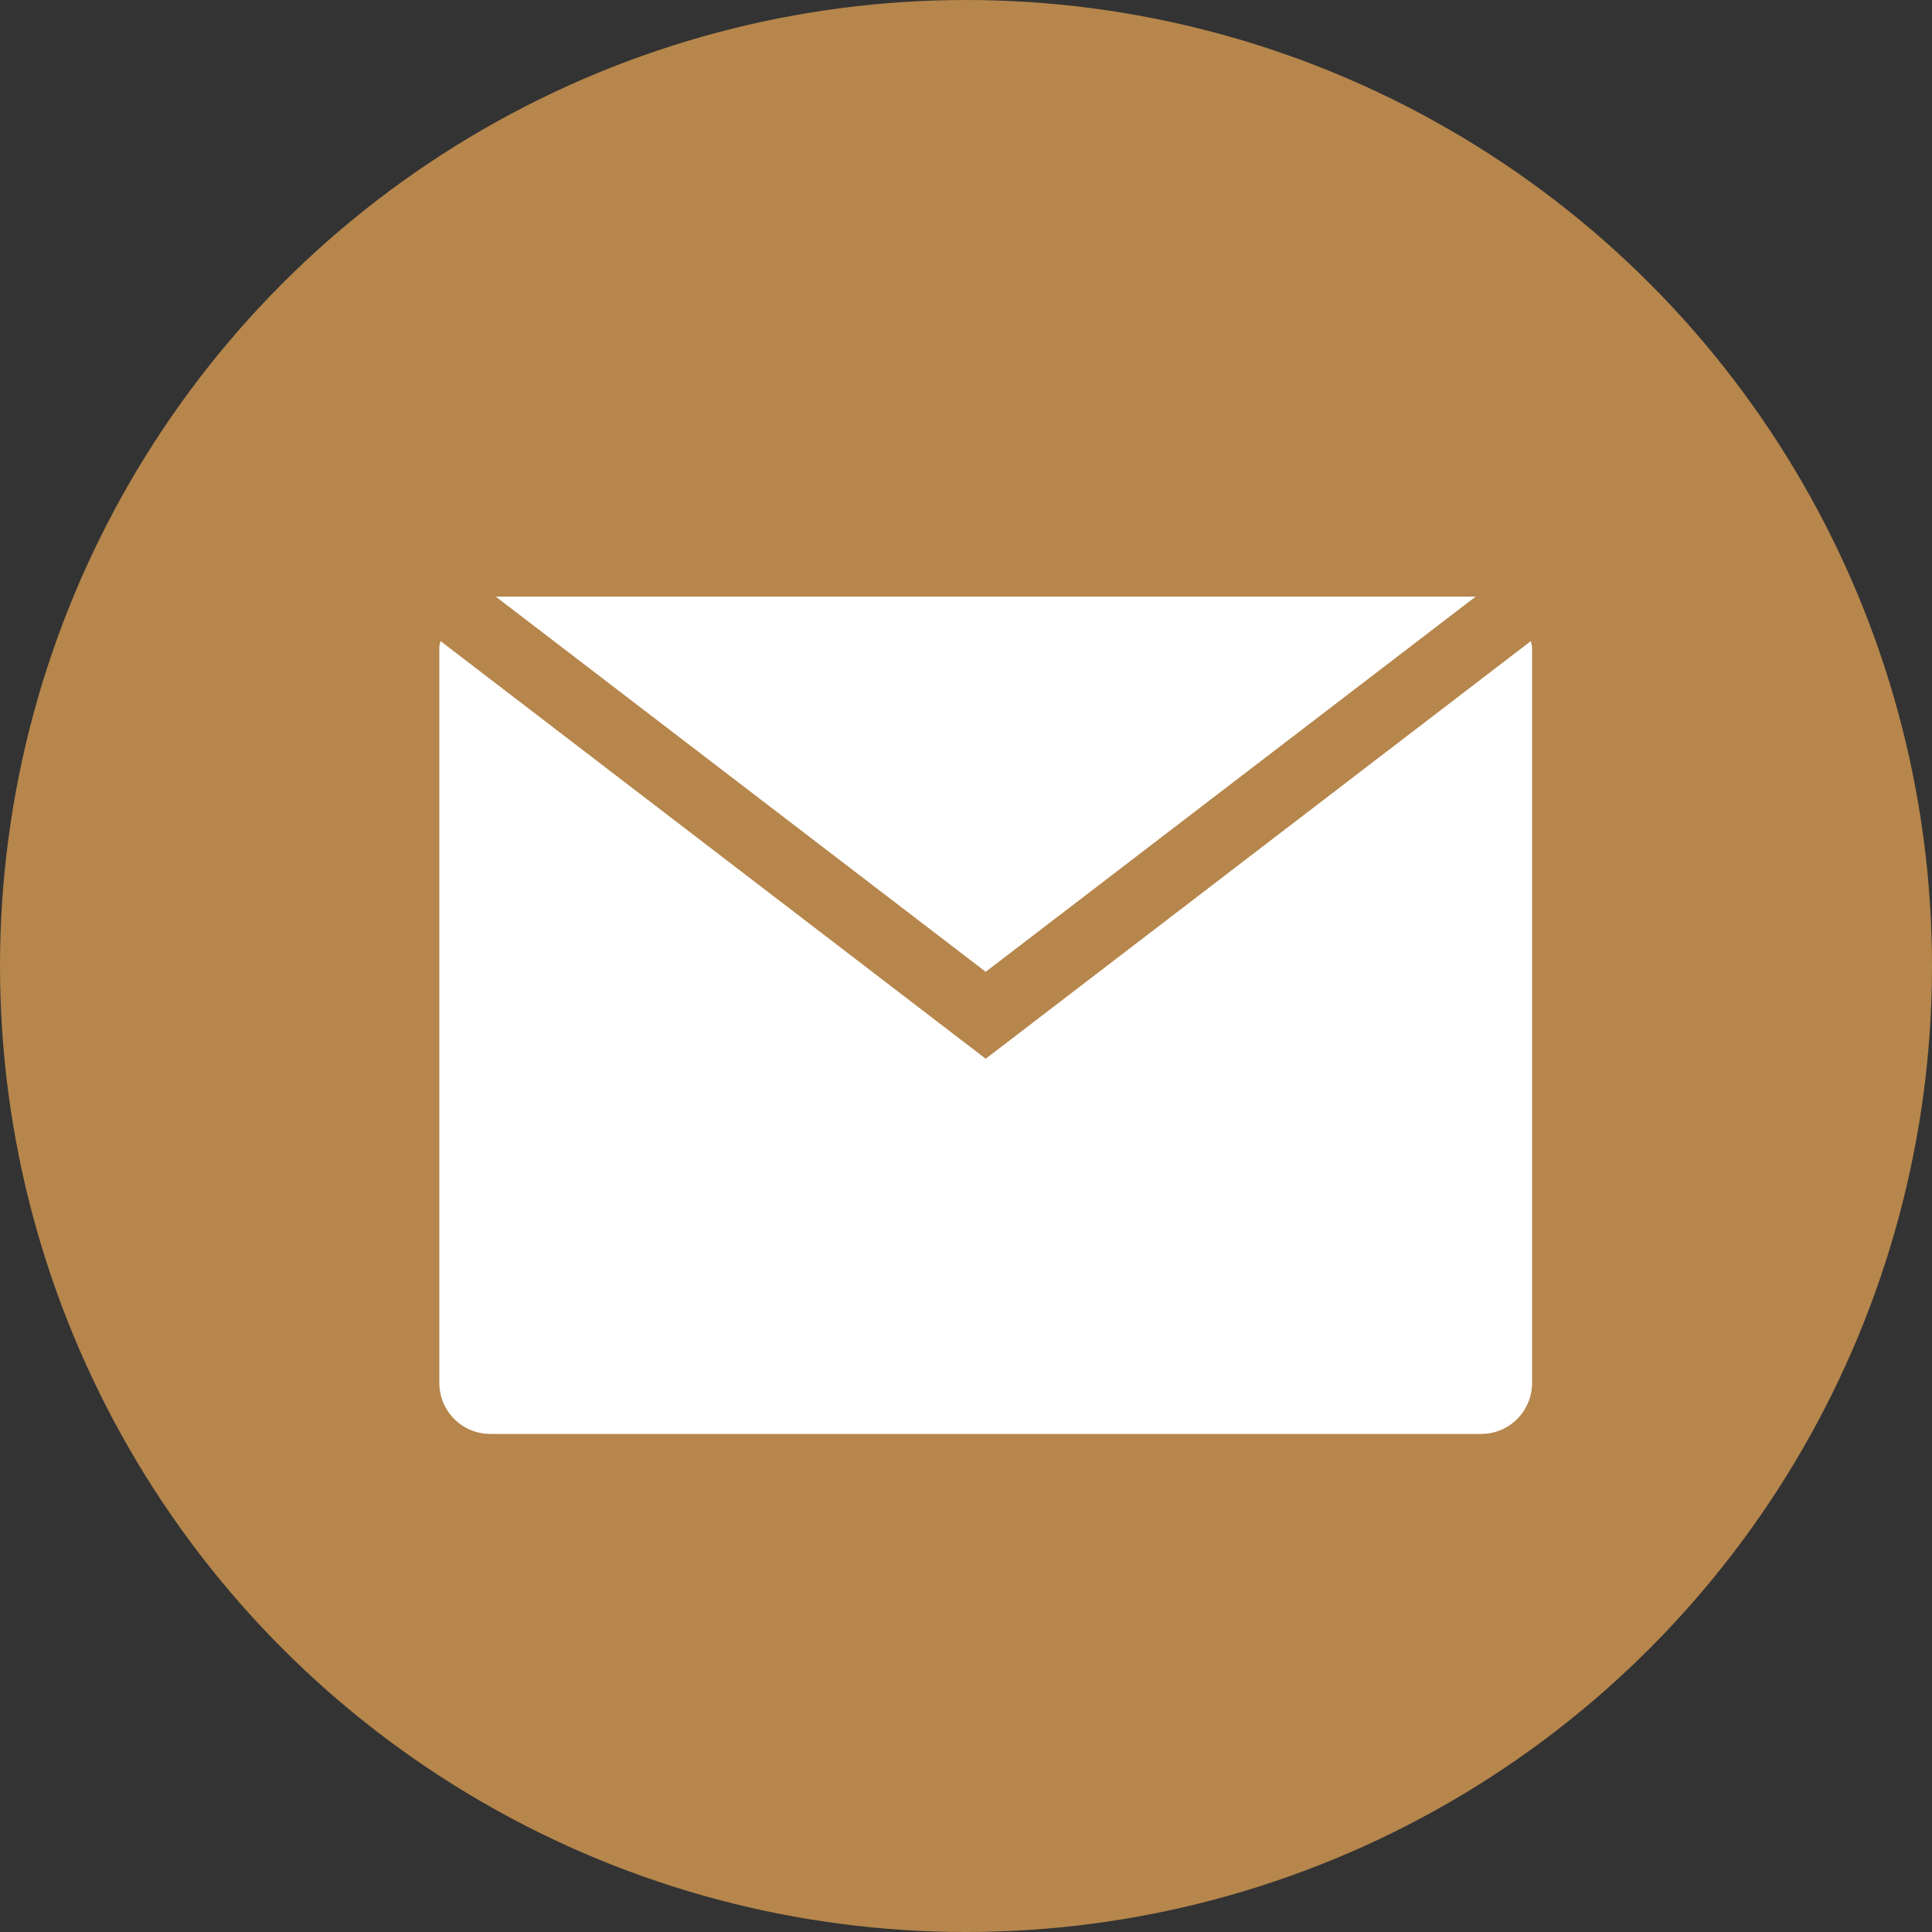
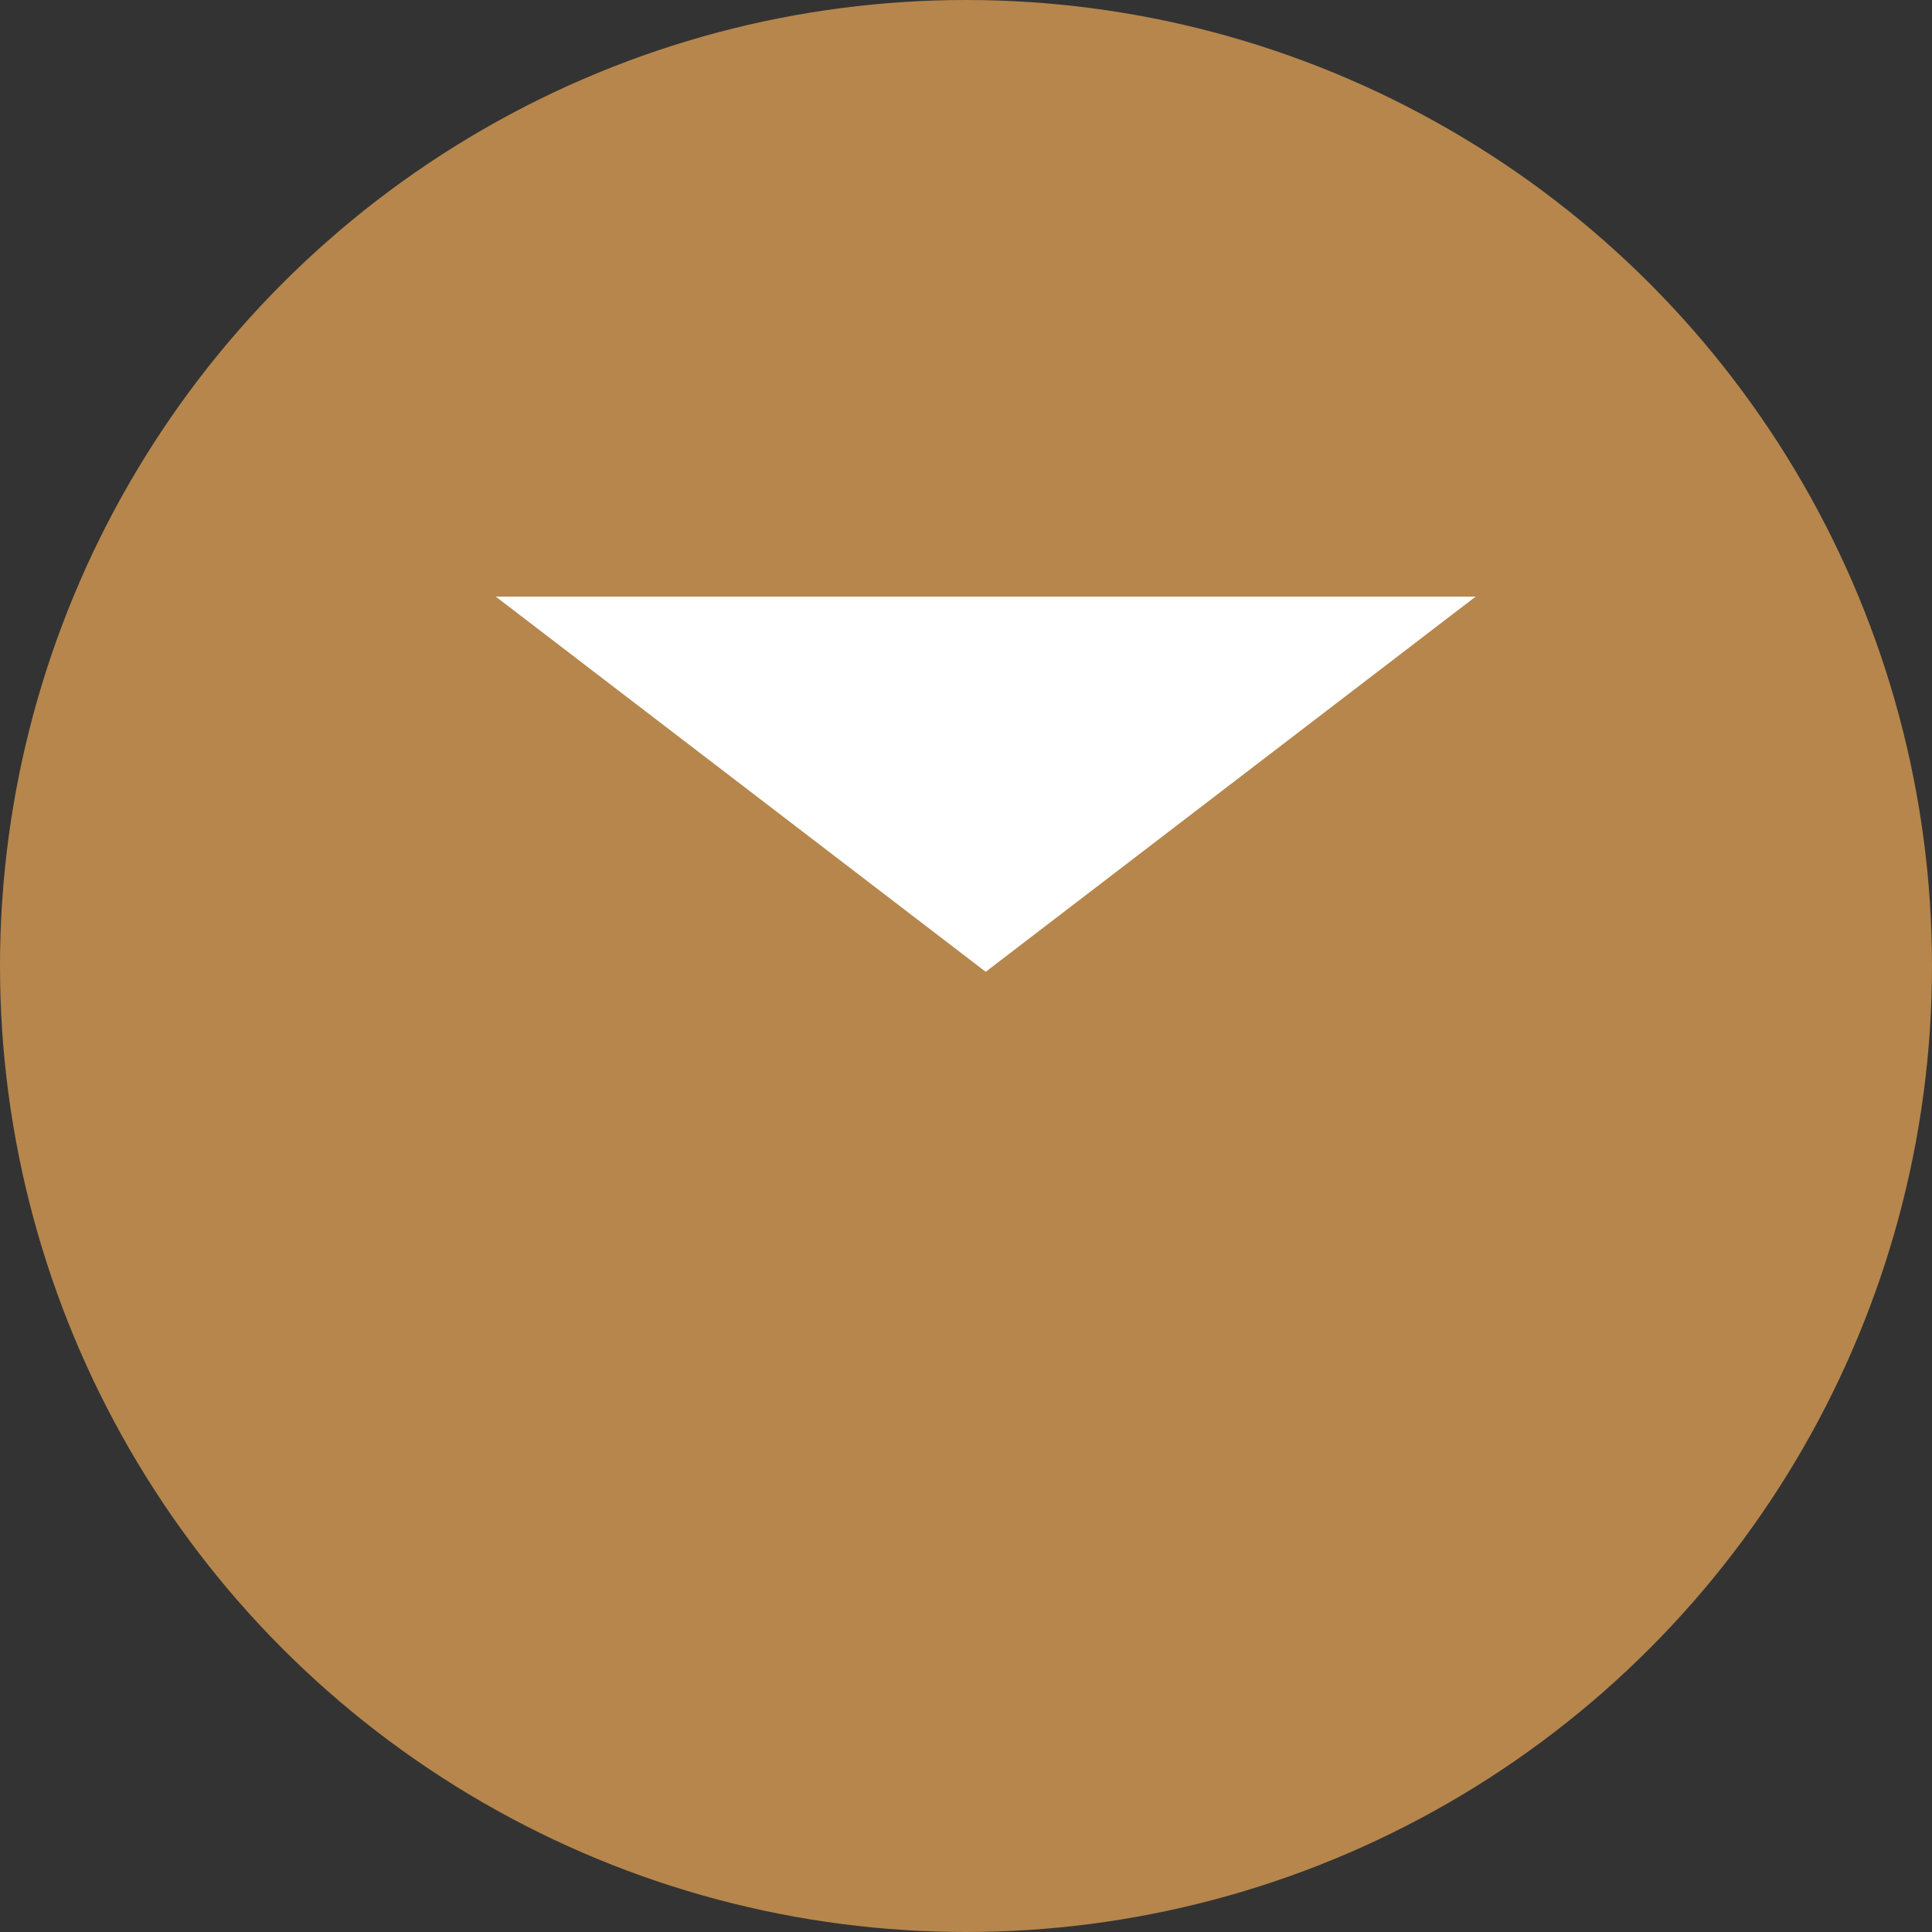
<svg xmlns="http://www.w3.org/2000/svg" fill="#000000" height="500" preserveAspectRatio="xMidYMid meet" version="1" viewBox="0.3 0.2 500.0 500.0" width="500" zoomAndPan="magnify">
  <rect x="0.3" y="0.2" width="500.0" height="500.0" fill="#333333" stroke="none" />
  <g>
    <g id="change1_1">
      <circle cx="250.3" cy="250.2" fill="#b6864c" r="250" />
    </g>
    <g fill="#ffffff" id="change2_1">
-       <path d="M255.4,274.2L114.3,166.1c-0.1,0.6-0.3,1.1-0.3,1.7v190.3c0,7.3,5.9,13.2,13.2,13.2h256.4 c7.3,0,13.2-5.9,13.2-13.2V167.8c0-0.6-0.3-1.1-0.3-1.7L255.4,274.2z" />
      <path d="M382.2 154.6L128.6 154.6 255.4 251.7z" />
    </g>
  </g>
</svg>